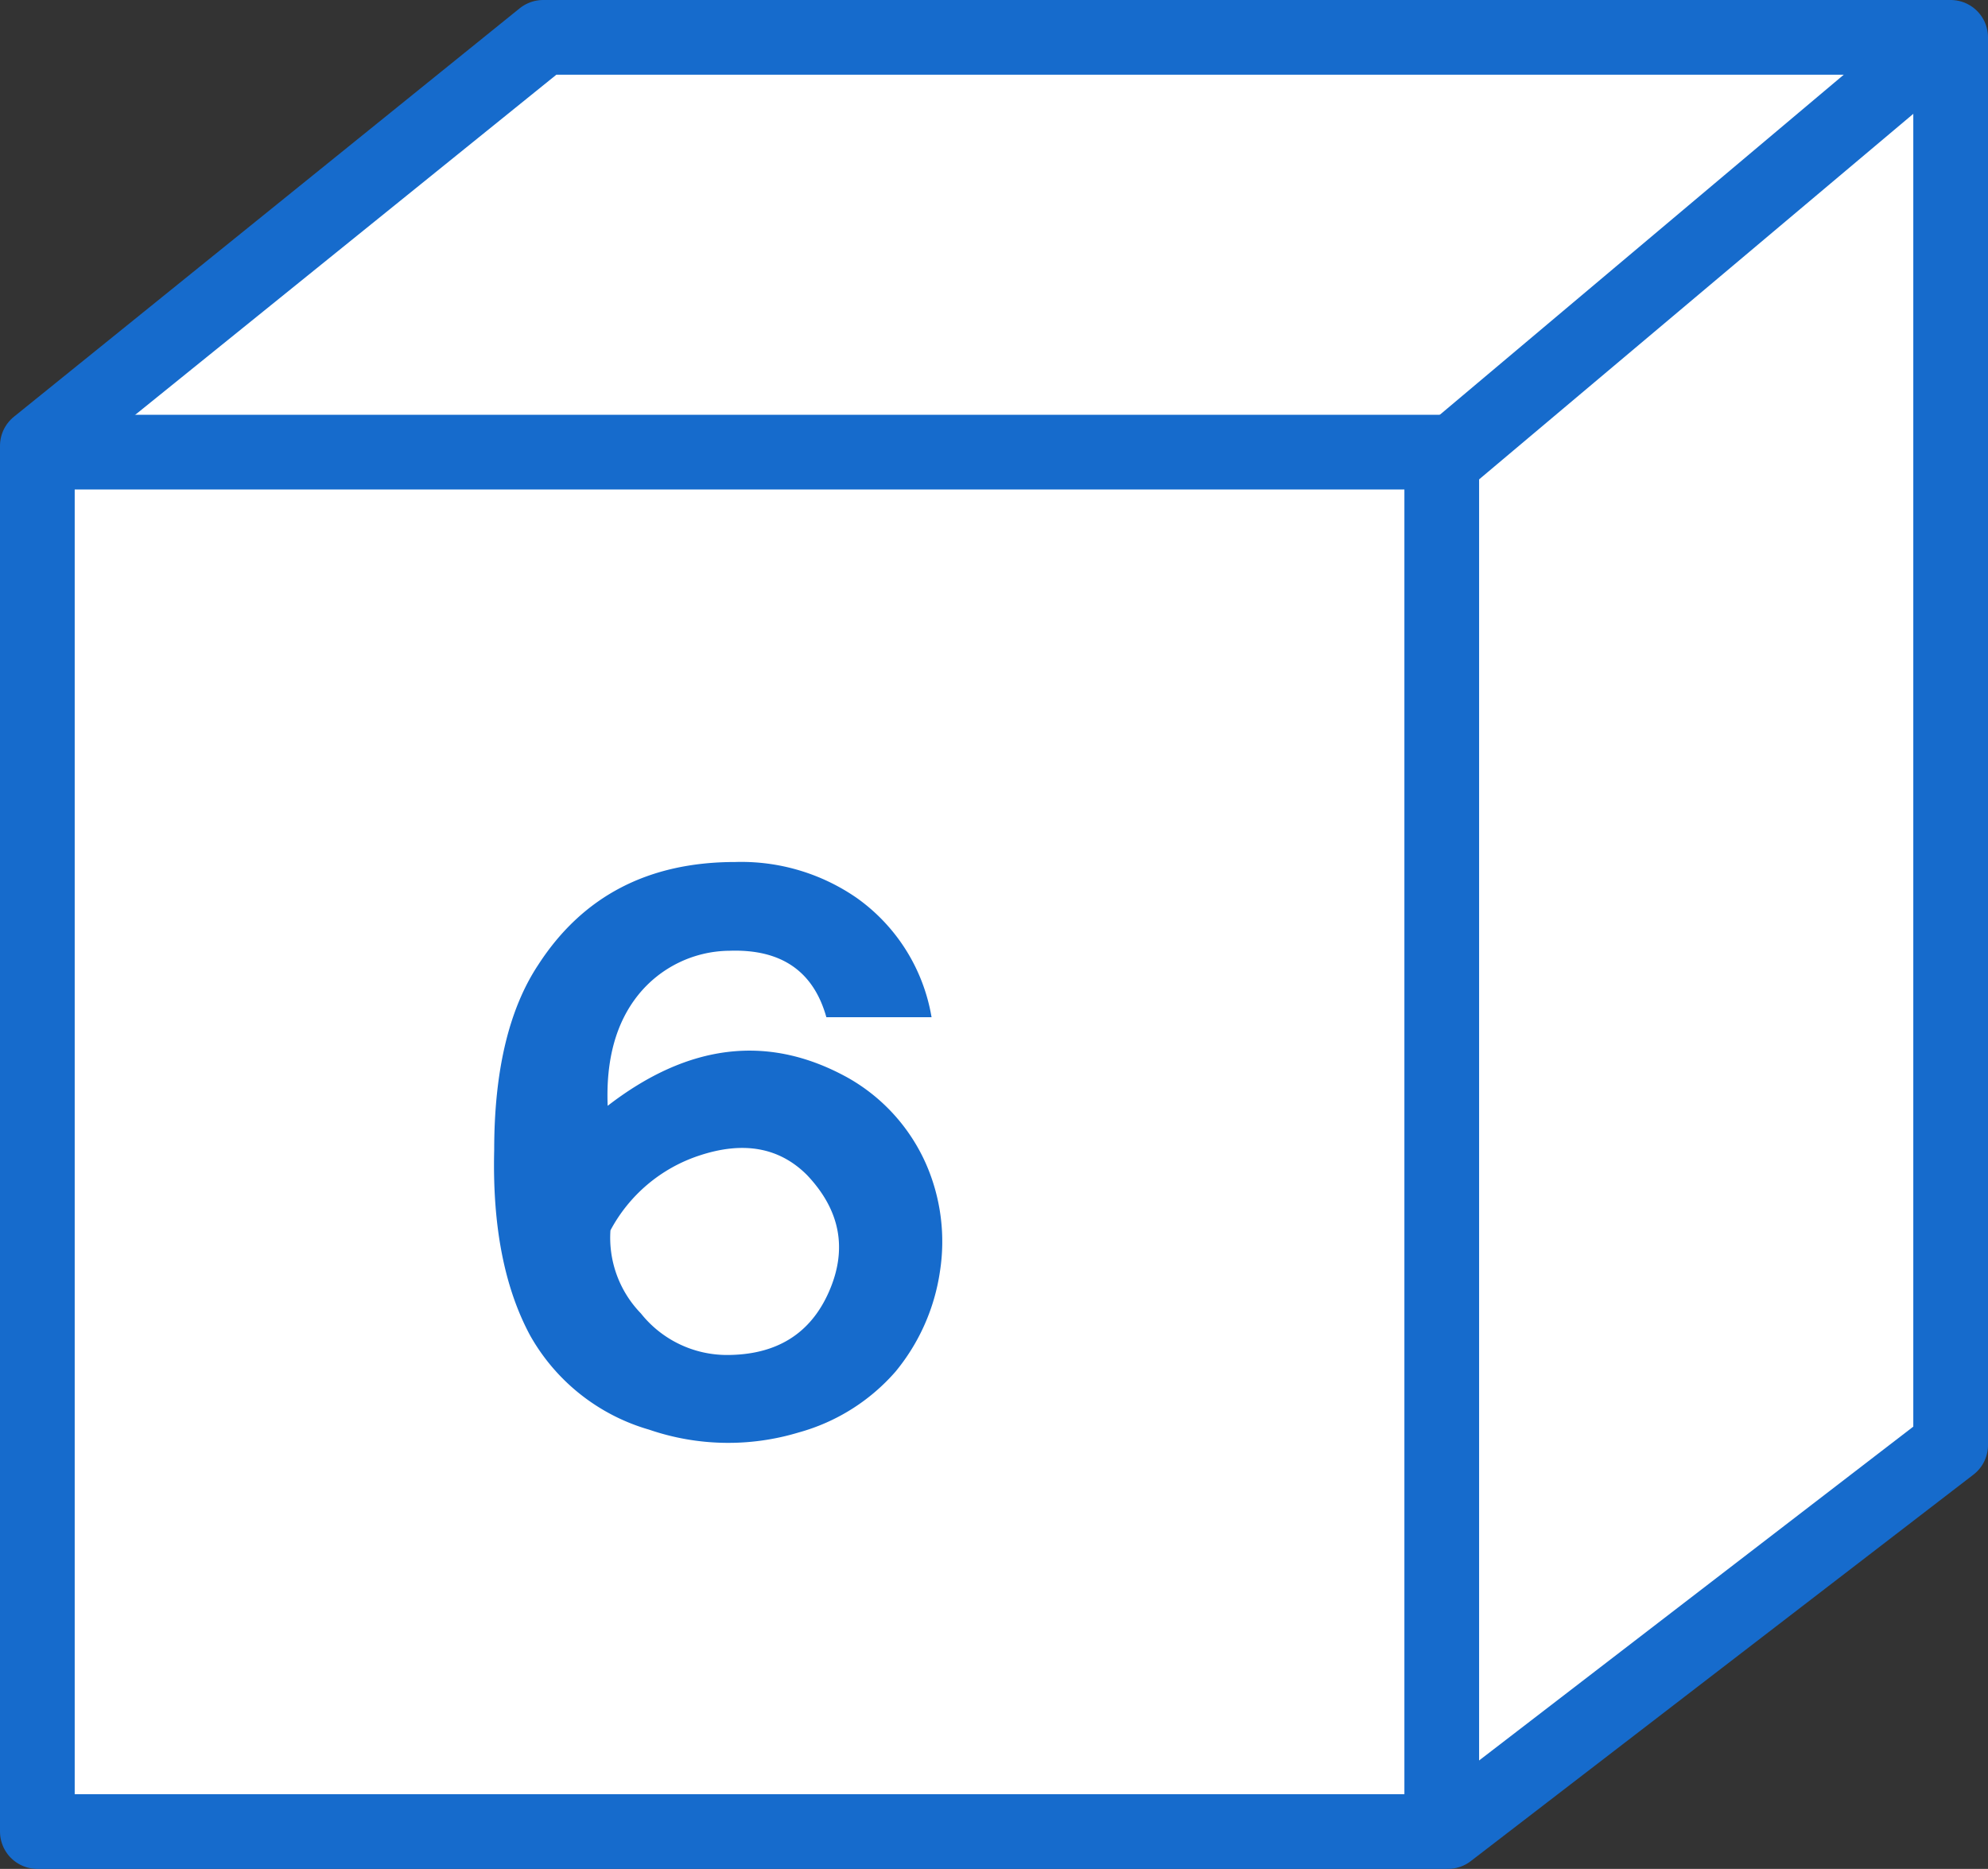
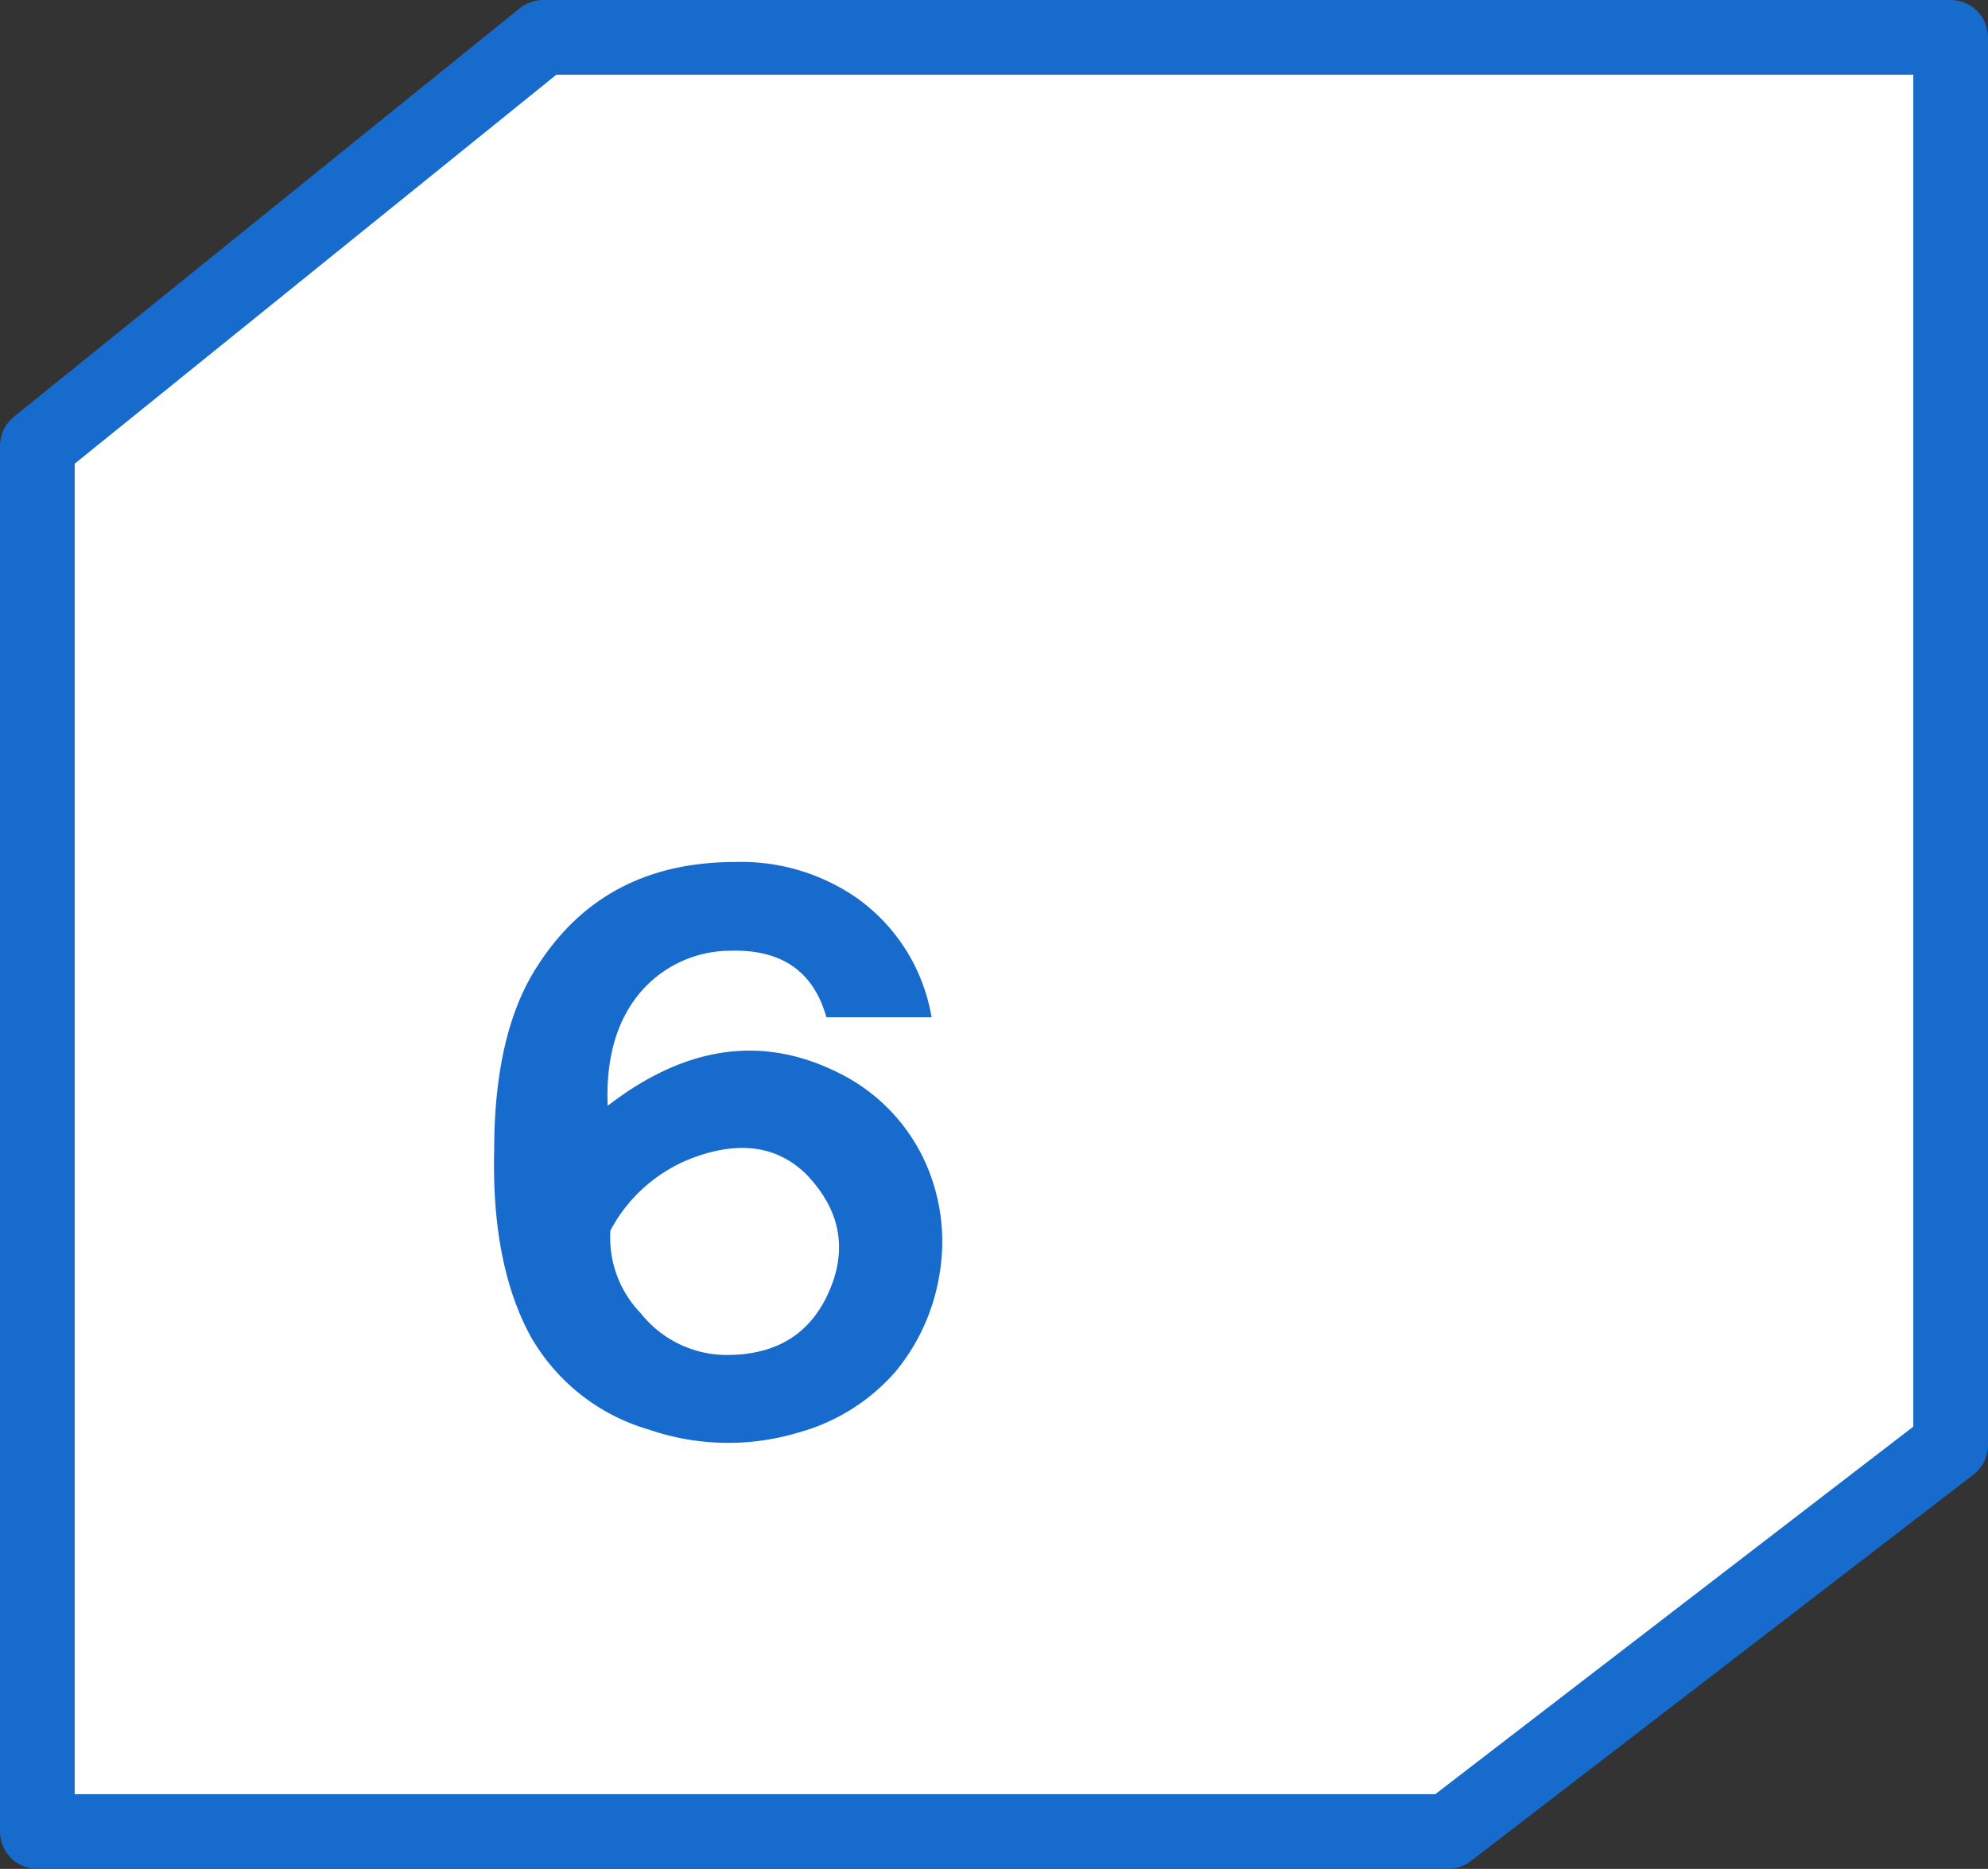
<svg xmlns="http://www.w3.org/2000/svg" width="159.662" height="150.074" viewBox="0 0 159.662 150.074">
  <rect x="0" y="0" width="159.662" height="150.074" fill="#333333" stroke="none" />
  <g id="flow-6" transform="translate(122.121 -1040.739)">
    <path id="パス_995" data-name="パス 995" d="M-77.42,1043.739l-40.623,32.8v111.273H-4.752l40.371-31.035V1043.739Z" transform="translate(-1.078)" fill="#fff" stroke="#166bcc" stroke-linejoin="round" stroke-width="6" />
-     <path id="パス_996" data-name="パス 996" d="M-120.13,1112.609h113.8v110.768" transform="translate(0 -35.563)" fill="none" stroke="#166bcc" stroke-linejoin="round" stroke-width="6" />
-     <line id="線_138" data-name="線 138" y1="33.558" x2="39.866" transform="translate(-6.587 1044.496)" fill="#fff" stroke="#166bcc" stroke-linejoin="round" stroke-width="6" />
    <g id="グループ_455" data-name="グループ 455" transform="translate(-84.444 1110.971)">
      <path id="パス_997" data-name="パス 997" d="M-11.2,1195.21h-8.448q-1.558-5.555-7.781-5.336a9.505,9.505,0,0,0-7.337,3.557q-2.668,3.335-2.446,8.893,9.781-7.556,19.343-2.224a14.823,14.823,0,0,1,6.225,6.892,15.542,15.542,0,0,1,1.112,8.671,16.339,16.339,0,0,1-3.557,8,15.924,15.924,0,0,1-7.781,4.891,19.562,19.562,0,0,1-12.006-.222,16.076,16.076,0,0,1-9.56-7.559q-3.116-5.779-2.89-14.9,0-9.557,3.557-14.9,5.336-8.223,15.785-8.226a16.283,16.283,0,0,1,9.782,2.89A14.741,14.741,0,0,1-11.2,1195.21Zm-16.452,27.123q6,0,8.226-5.113t-1.778-9.338q-3.335-3.335-8.671-1.556a12.518,12.518,0,0,0-7.114,6,8.722,8.722,0,0,0,2.446,6.67A8.834,8.834,0,0,0-27.649,1222.333Z" transform="translate(48.339 -1183.759)" fill="#166bcc" />
    </g>
  </g>
</svg>